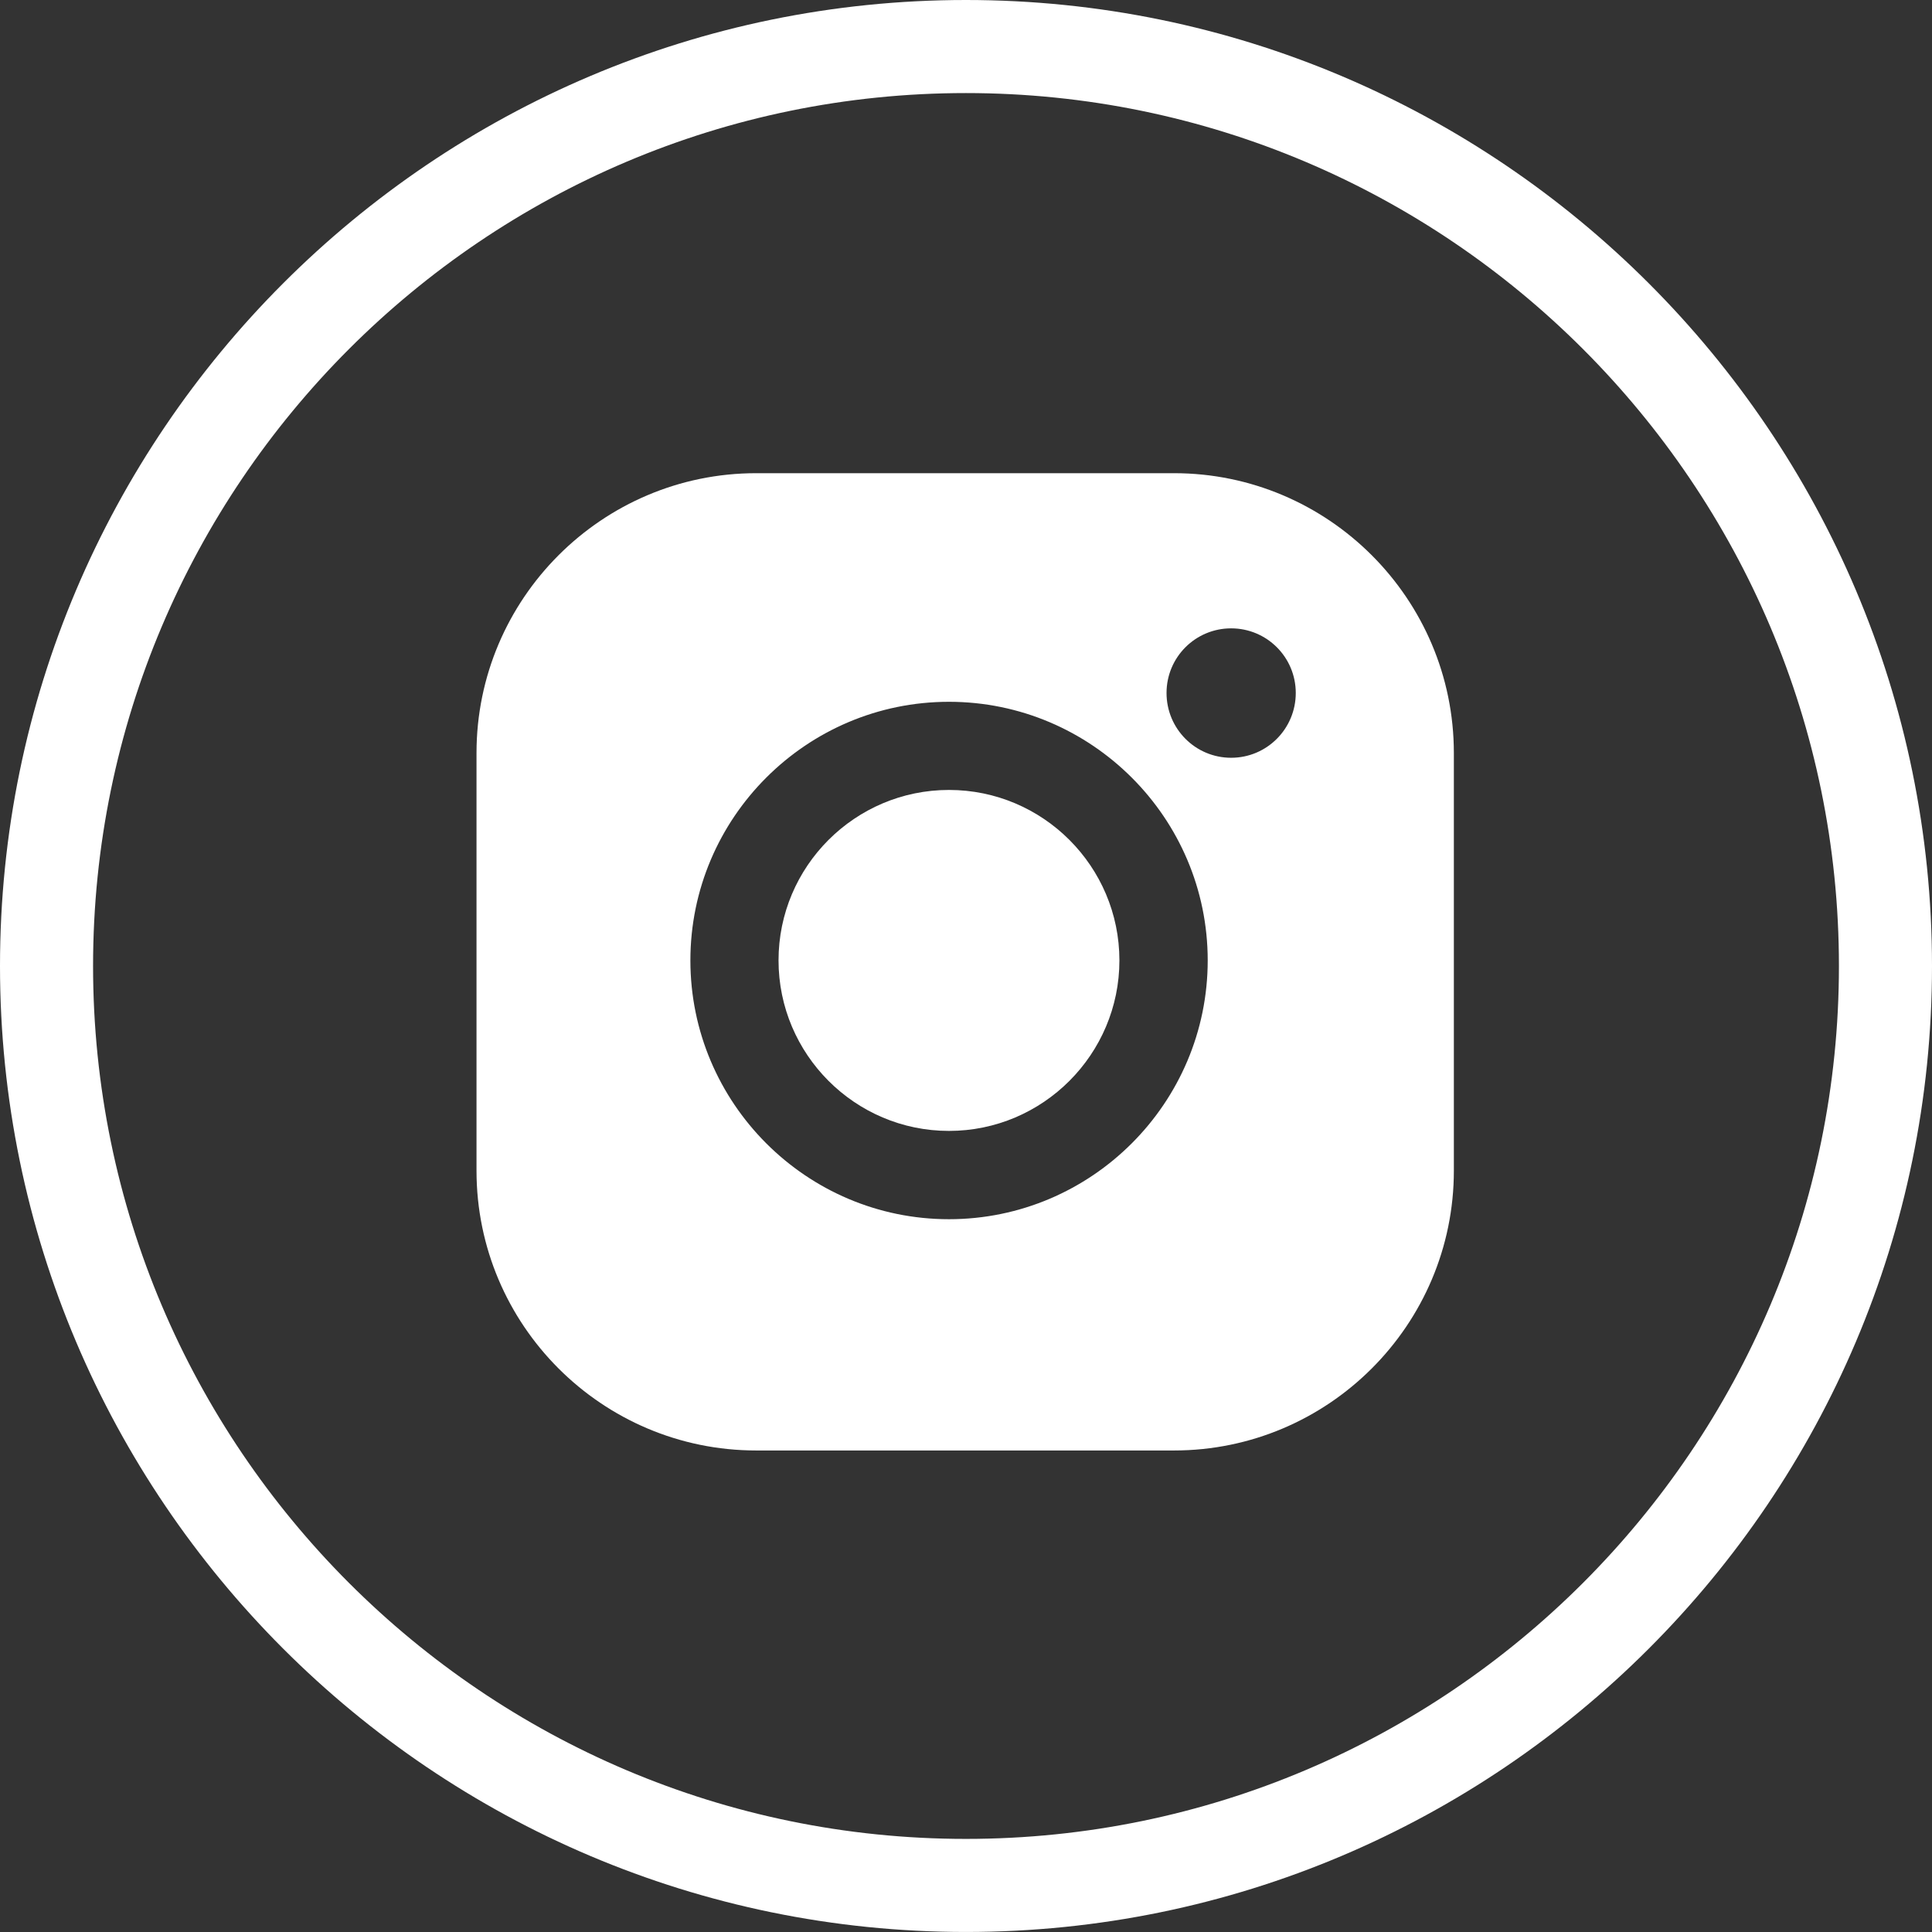
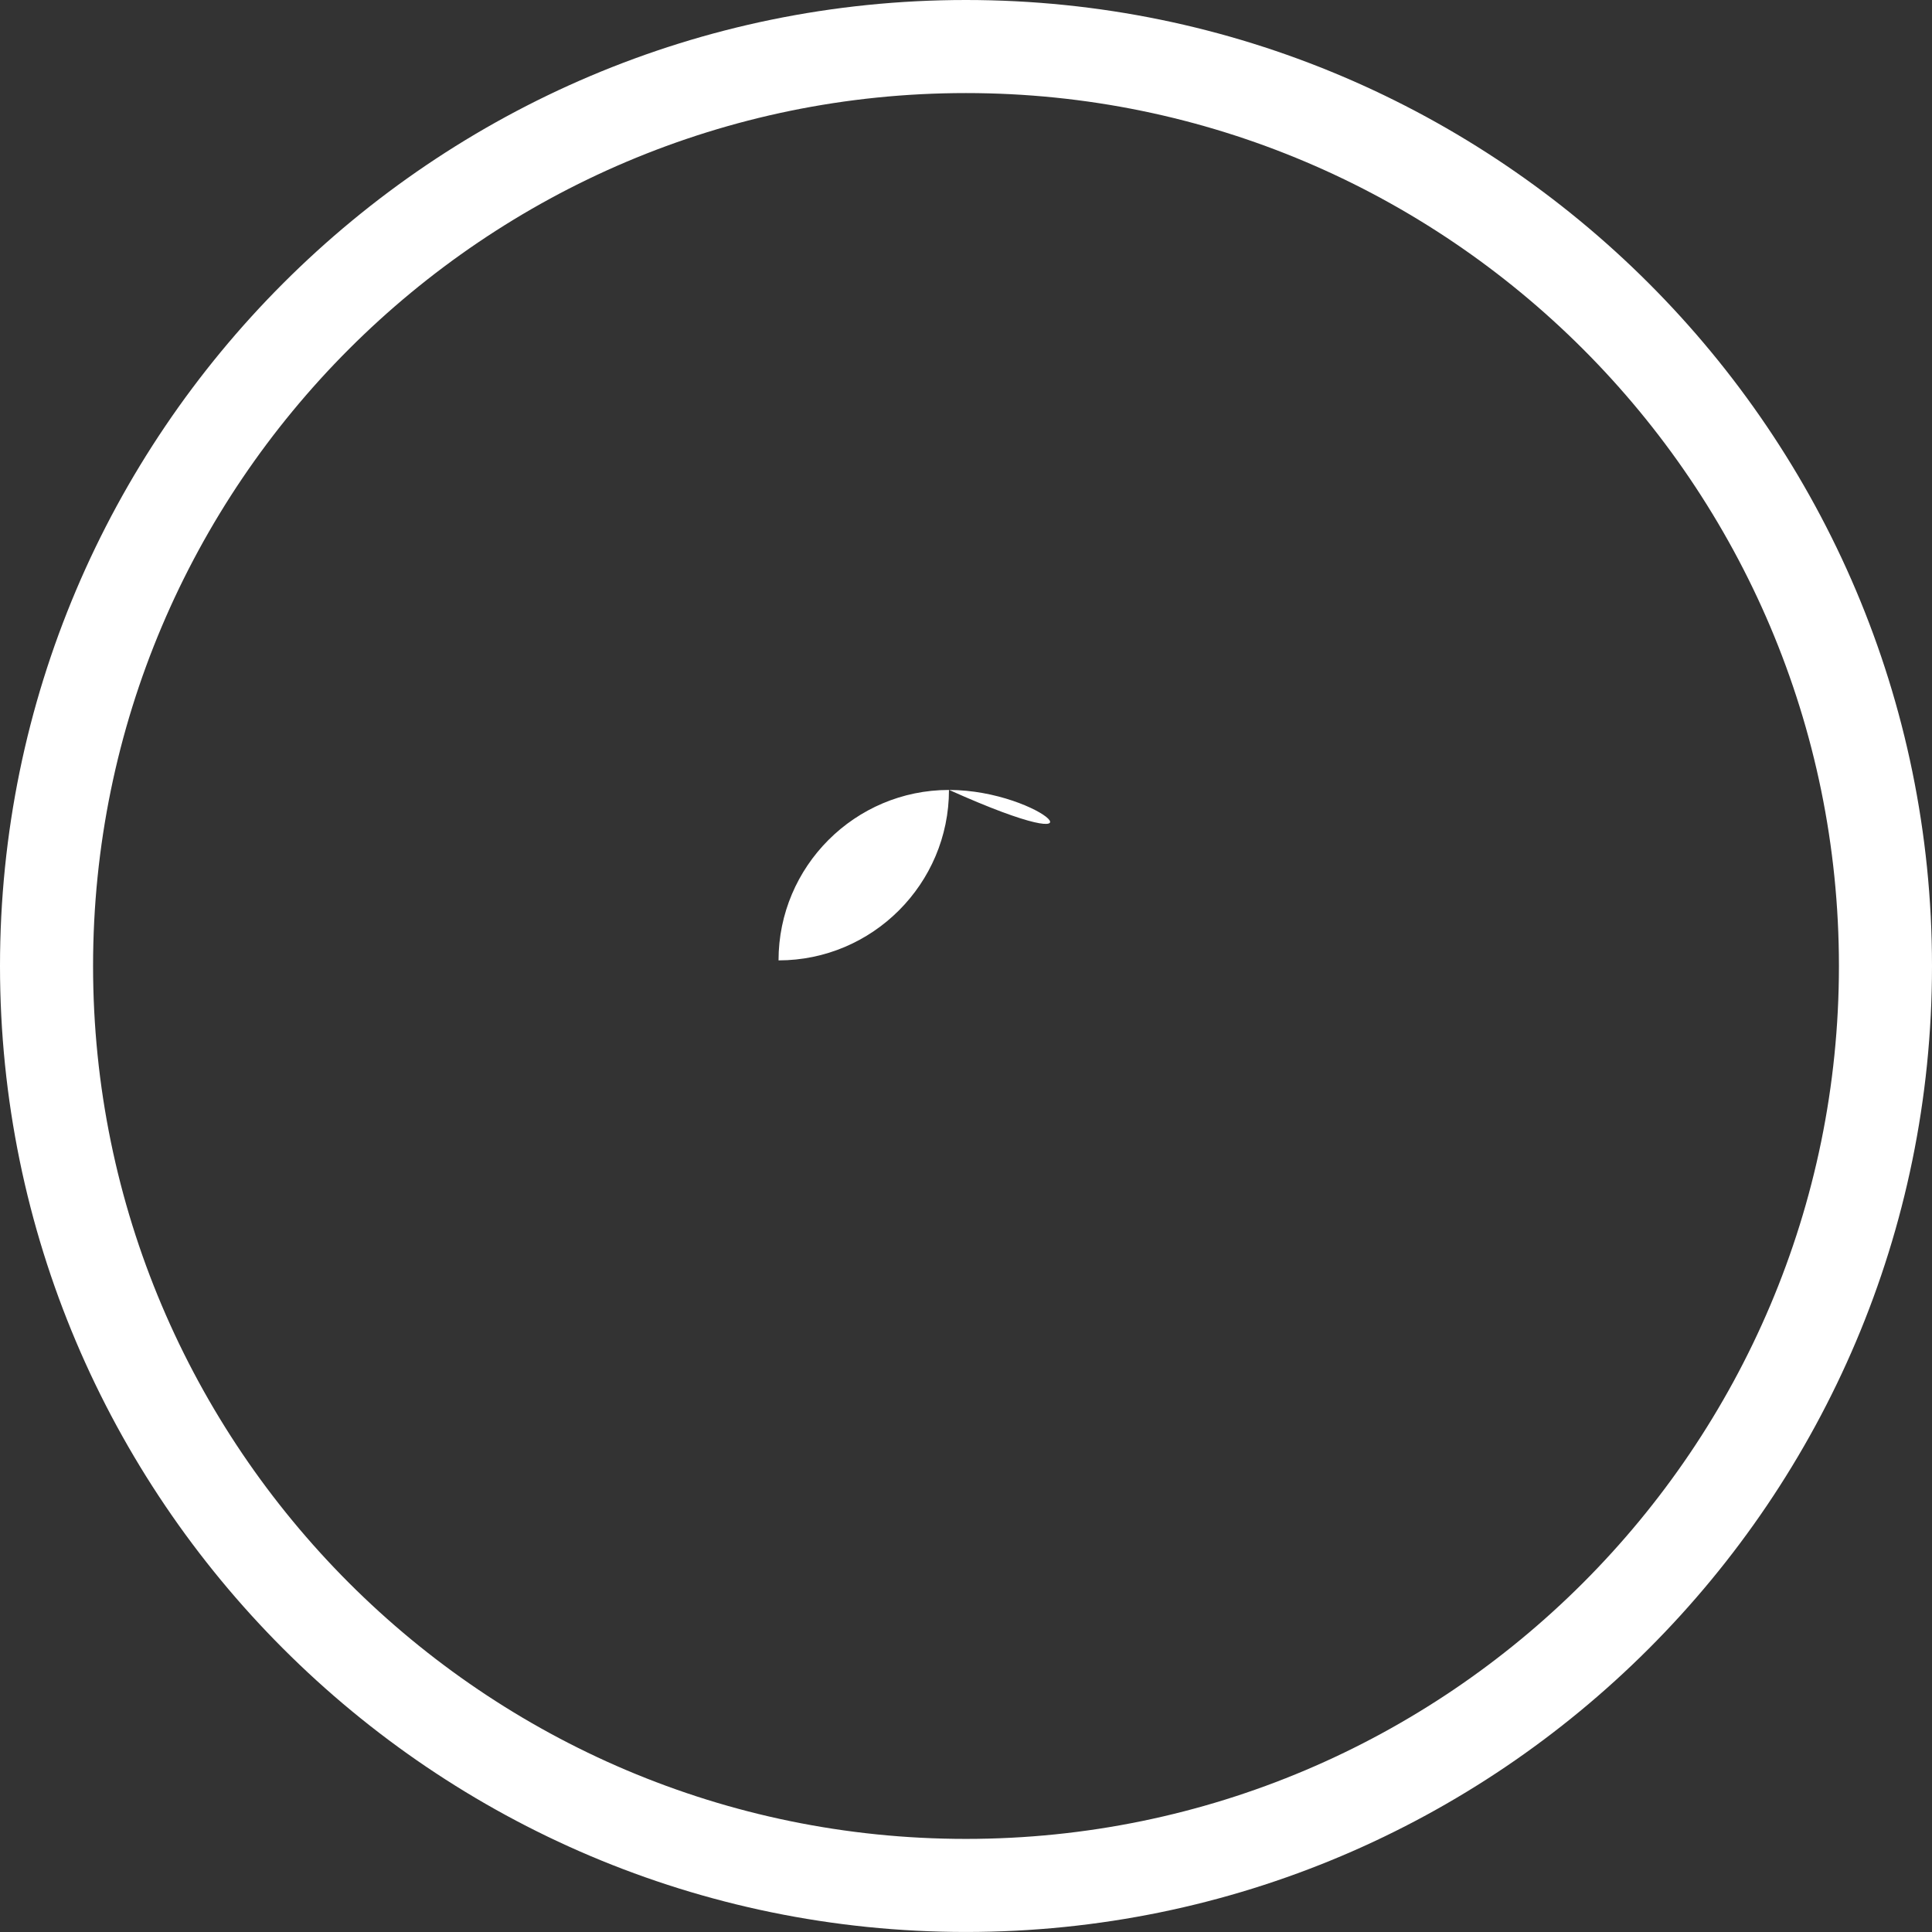
<svg xmlns="http://www.w3.org/2000/svg" version="1.1" id="Calque_1" x="0px" y="0px" width="64px" height="64px" viewBox="0 0 64 64" enable-background="new 0 0 64 64" xml:space="preserve">
  <rect x="0" y="0" width="64" height="64" fill="#333333" stroke="none" />
  <g>
-     <path fill="white" d="M31.436,26.168c-3.113,0-5.646,2.532-5.646,5.646c0,3.11,2.532,5.649,5.646,5.649   c3.114,0,5.646-2.539,5.646-5.649C37.081,28.701,34.55,26.168,31.436,26.168z" />
-     <path fill="white" d="M38.891,15.675h-13.84c-5.109,0-9.266,4.16-9.266,9.269V38.78c0,5.112,4.156,9.269,9.266,9.269h13.84   c5.109,0,9.27-4.156,9.27-9.269V24.944C48.16,19.834,44,15.675,38.891,15.675z M31.436,40.388c-4.724,0-8.566-3.848-8.566-8.573   c0-4.721,3.843-8.567,8.566-8.567s8.571,3.846,8.571,8.567C40.007,36.54,36.159,40.388,31.436,40.388z M40.783,25.102   c-1.184,0-2.14-0.96-2.14-2.146c0-1.184,0.956-2.141,2.14-2.141s2.141,0.957,2.141,2.141   C42.924,24.142,41.967,25.102,40.783,25.102z" />
+     <path fill="white" d="M31.436,26.168c-3.113,0-5.646,2.532-5.646,5.646c3.114,0,5.646-2.539,5.646-5.649C37.081,28.701,34.55,26.168,31.436,26.168z" />
    <path fill="white" d="M31.997,63.999C14.354,63.999,0,49.645,0,32C0,14.354,14.354,0,31.997,0C49.643,0,64,14.354,64,32   C64,49.645,49.643,63.999,31.997,63.999z M31.997,3.083C16.053,3.083,3.083,16.057,3.083,32c0,15.943,12.97,28.916,28.914,28.916   c15.95,0,28.92-12.973,28.92-28.916C60.917,16.057,47.947,3.083,31.997,3.083z" />
  </g>
</svg>